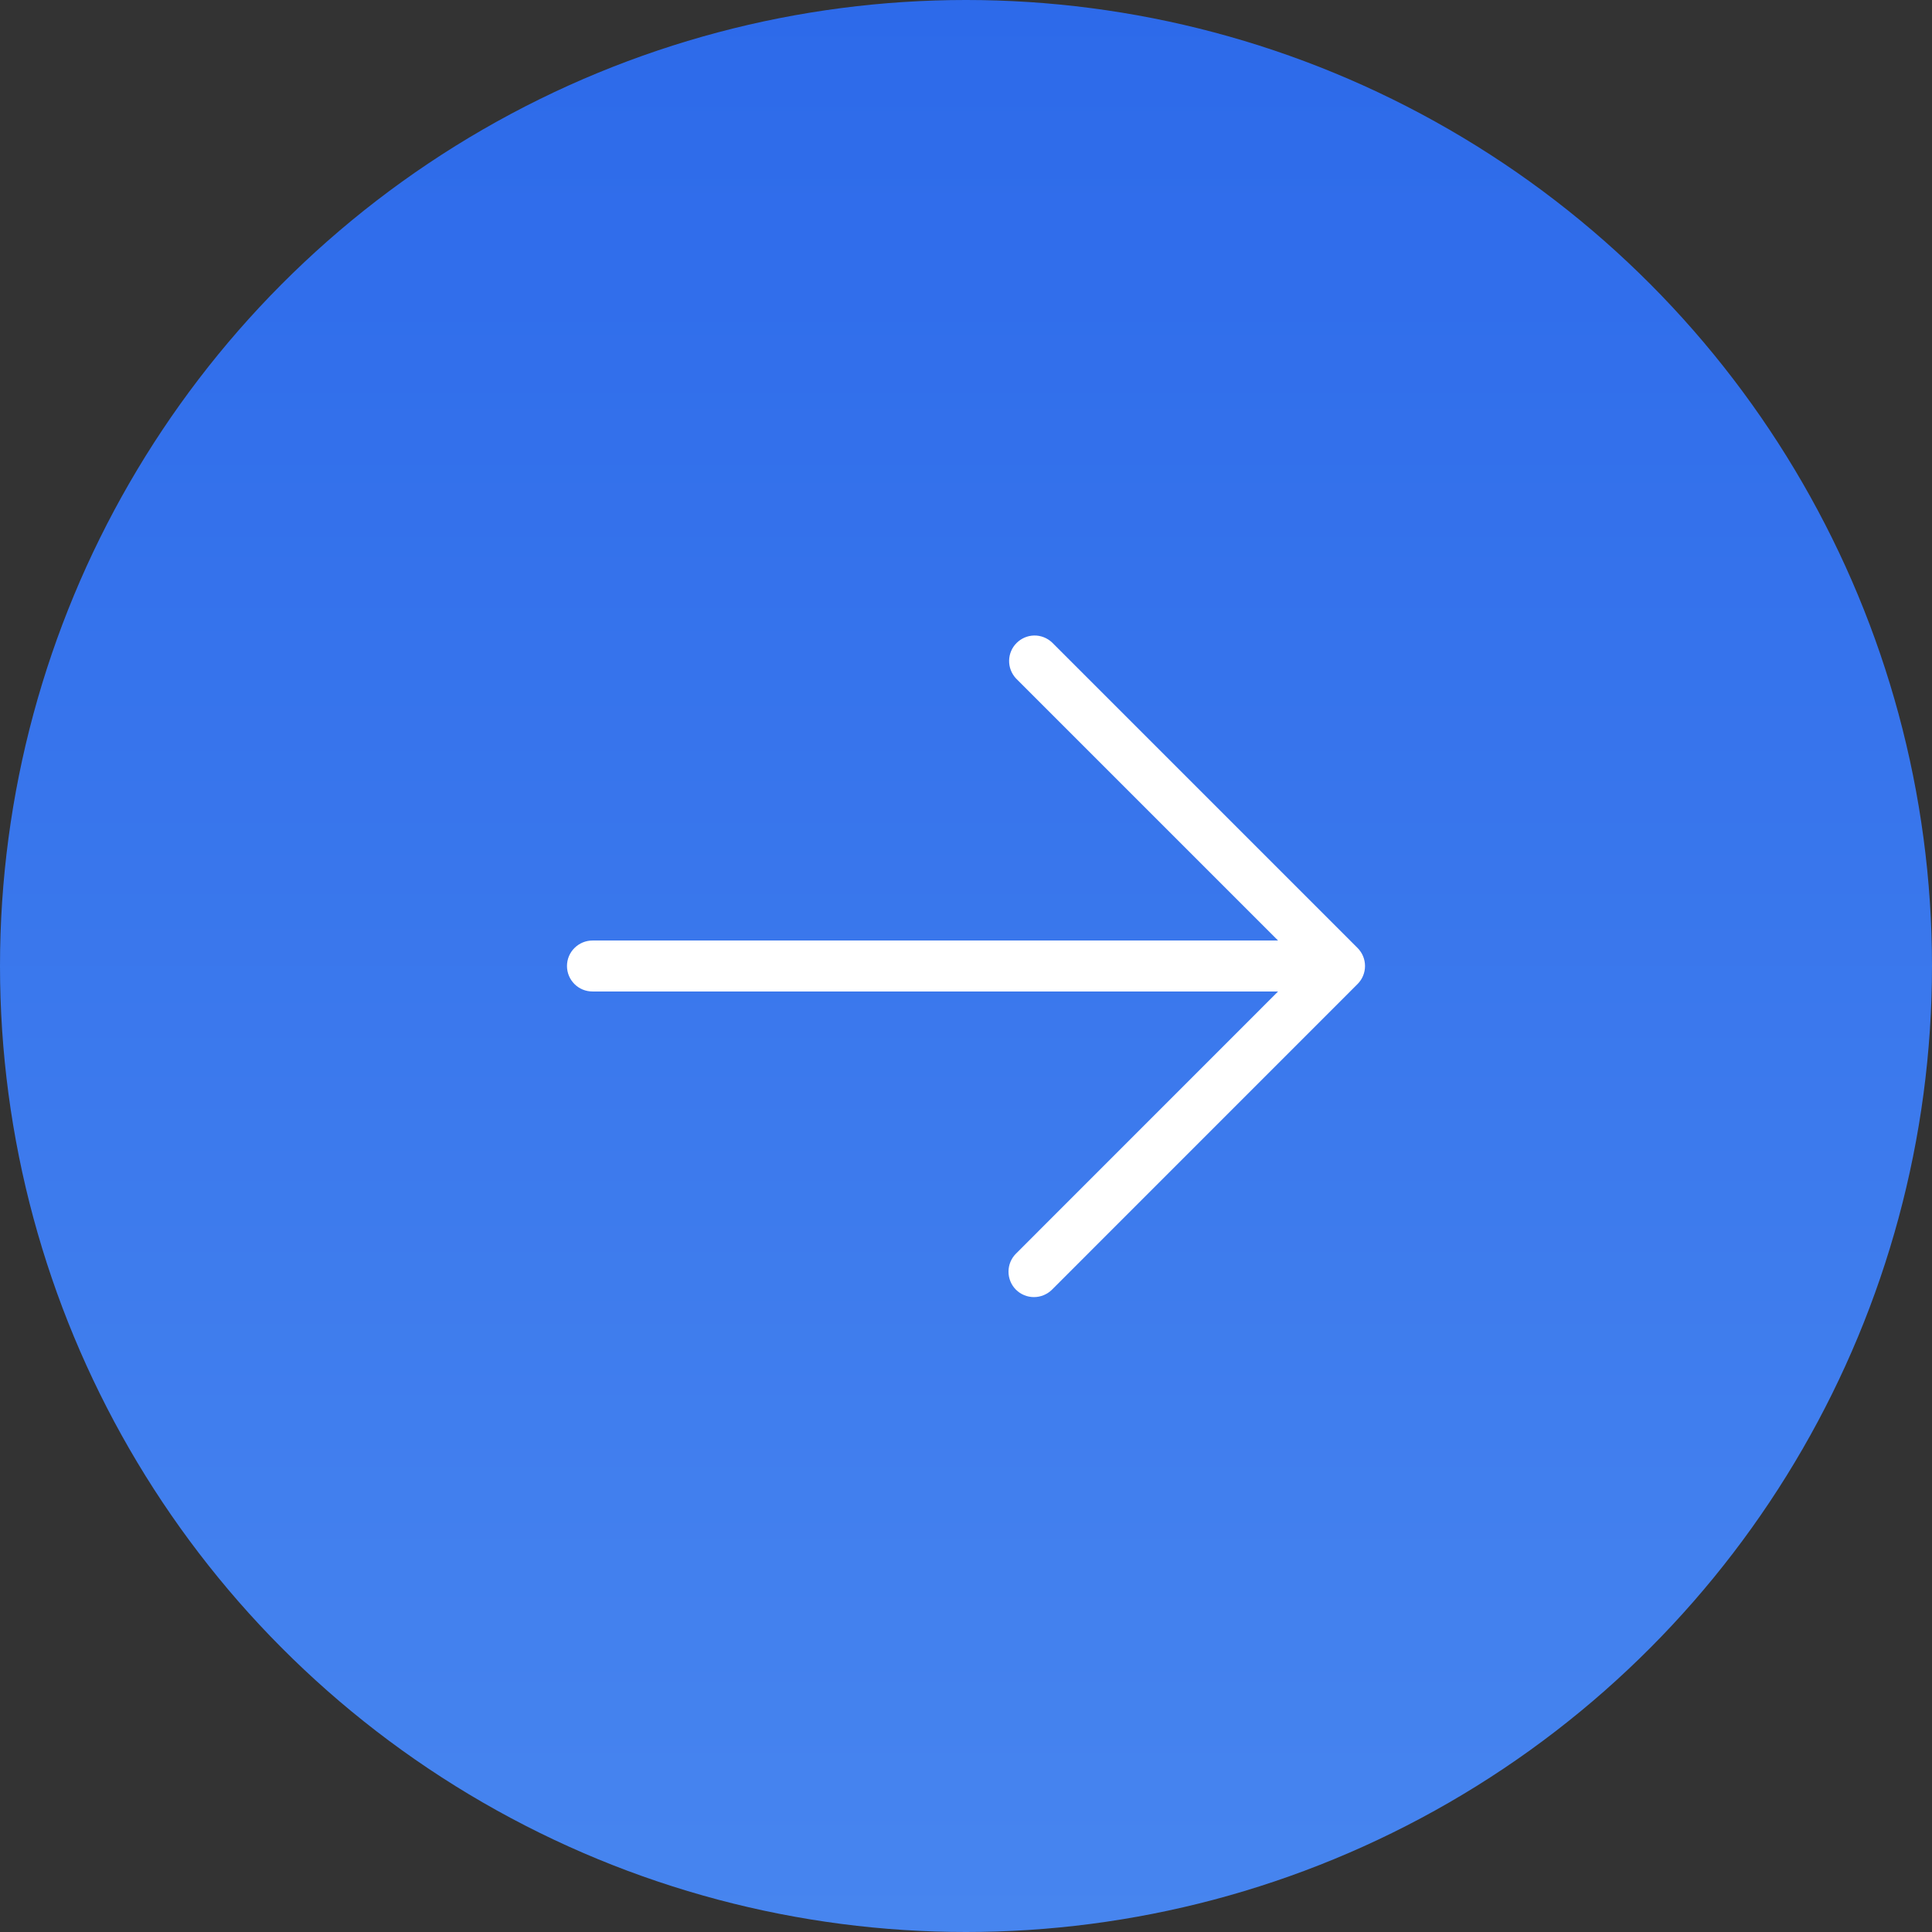
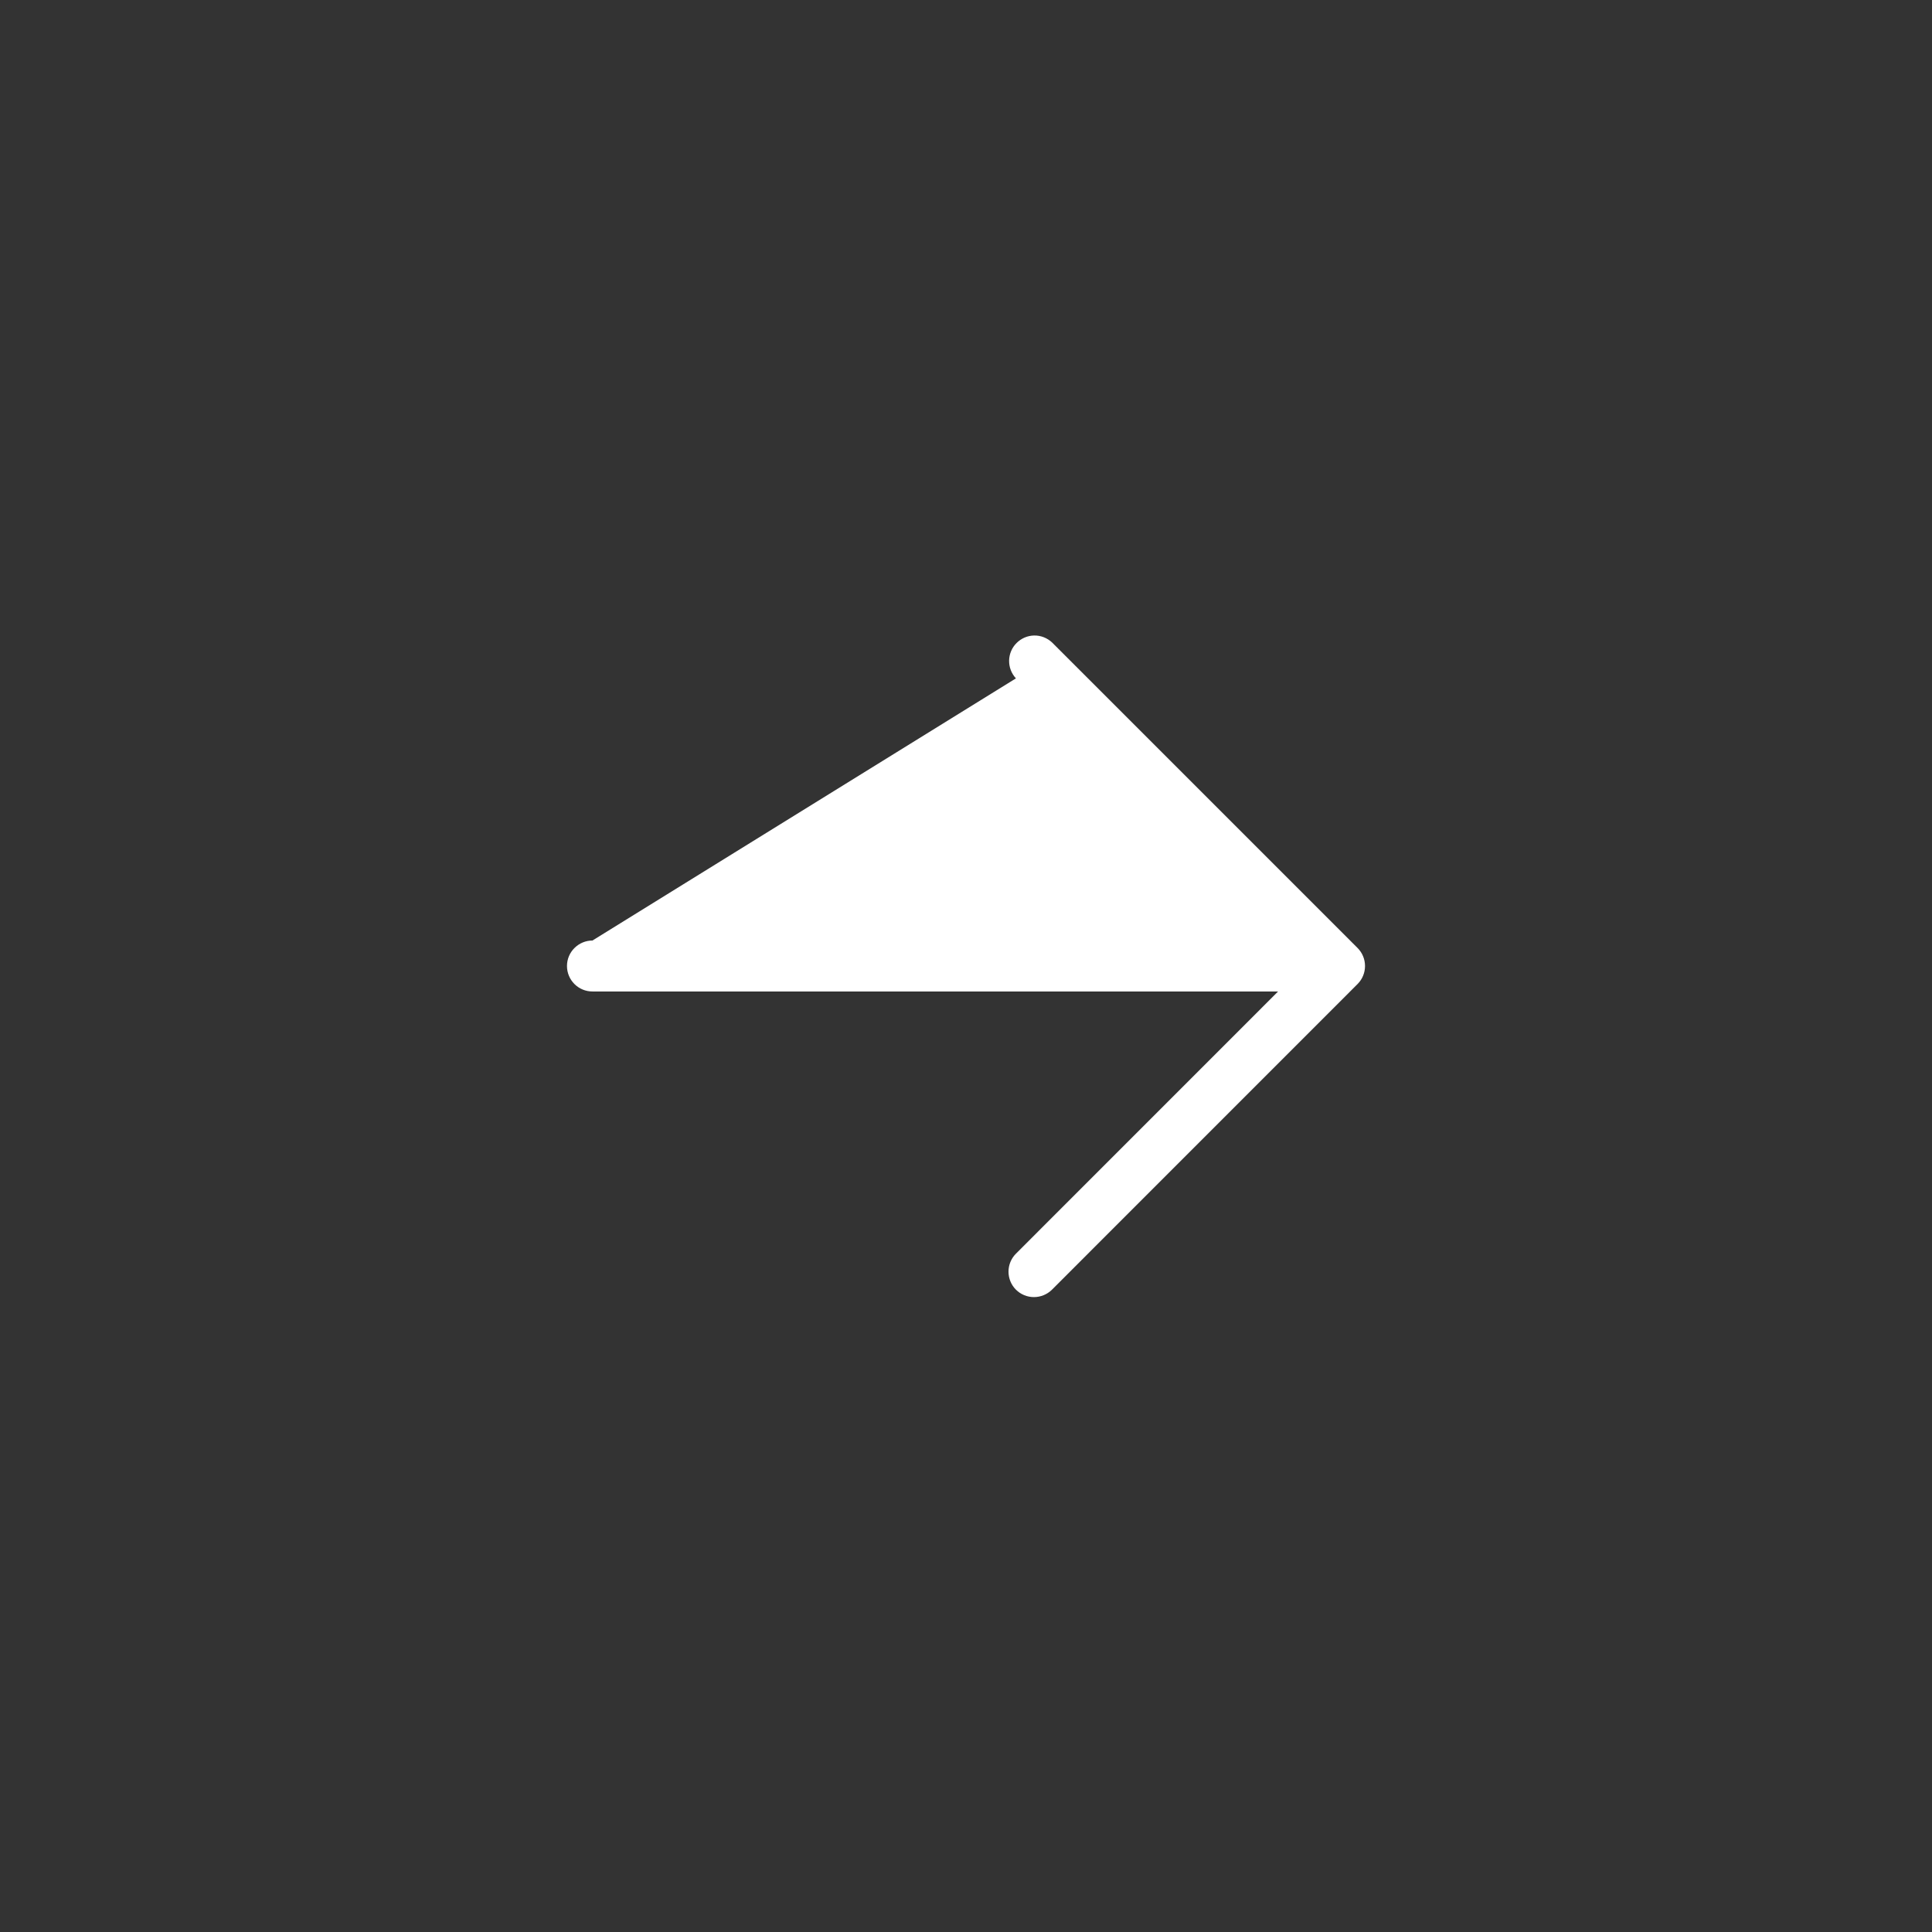
<svg xmlns="http://www.w3.org/2000/svg" width="32" height="32" viewBox="0 0 32 32" fill="none">
  <rect x="0" y="0" width="32" height="32" fill="#333333" stroke="none" />
-   <circle cx="16" cy="16" r="16" fill="url(#paint0_linear_5569_6545)" />
-   <path d="M16.827 21.361C16.748 21.282 16.704 21.174 16.704 21.063C16.704 20.951 16.748 20.844 16.827 20.765L21.169 16.422L9.813 16.422C9.701 16.422 9.594 16.378 9.515 16.299C9.435 16.219 9.391 16.112 9.391 16C9.391 15.888 9.435 15.781 9.515 15.702C9.594 15.623 9.701 15.578 9.813 15.578L21.169 15.578L16.827 11.236C16.753 11.156 16.712 11.05 16.714 10.941C16.716 10.832 16.76 10.727 16.838 10.65C16.915 10.573 17.019 10.528 17.128 10.526C17.238 10.524 17.343 10.565 17.424 10.64L22.486 15.702C22.565 15.781 22.609 15.888 22.609 16C22.609 16.112 22.565 16.219 22.486 16.298L17.424 21.361C17.344 21.44 17.237 21.484 17.125 21.484C17.014 21.484 16.906 21.44 16.827 21.361Z" fill="white" />
+   <path d="M16.827 21.361C16.748 21.282 16.704 21.174 16.704 21.063C16.704 20.951 16.748 20.844 16.827 20.765L21.169 16.422L9.813 16.422C9.701 16.422 9.594 16.378 9.515 16.299C9.435 16.219 9.391 16.112 9.391 16C9.391 15.888 9.435 15.781 9.515 15.702C9.594 15.623 9.701 15.578 9.813 15.578L16.827 11.236C16.753 11.156 16.712 11.05 16.714 10.941C16.716 10.832 16.76 10.727 16.838 10.65C16.915 10.573 17.019 10.528 17.128 10.526C17.238 10.524 17.343 10.565 17.424 10.64L22.486 15.702C22.565 15.781 22.609 15.888 22.609 16C22.609 16.112 22.565 16.219 22.486 16.298L17.424 21.361C17.344 21.44 17.237 21.484 17.125 21.484C17.014 21.484 16.906 21.44 16.827 21.361Z" fill="white" />
  <defs>
    <linearGradient id="paint0_linear_5569_6545" x1="16" y1="0" x2="16" y2="32" gradientUnits="userSpaceOnUse">
      <stop stop-color="#2D6AEA" />
      <stop offset="1" stop-color="#4785EF" />
    </linearGradient>
  </defs>
</svg>